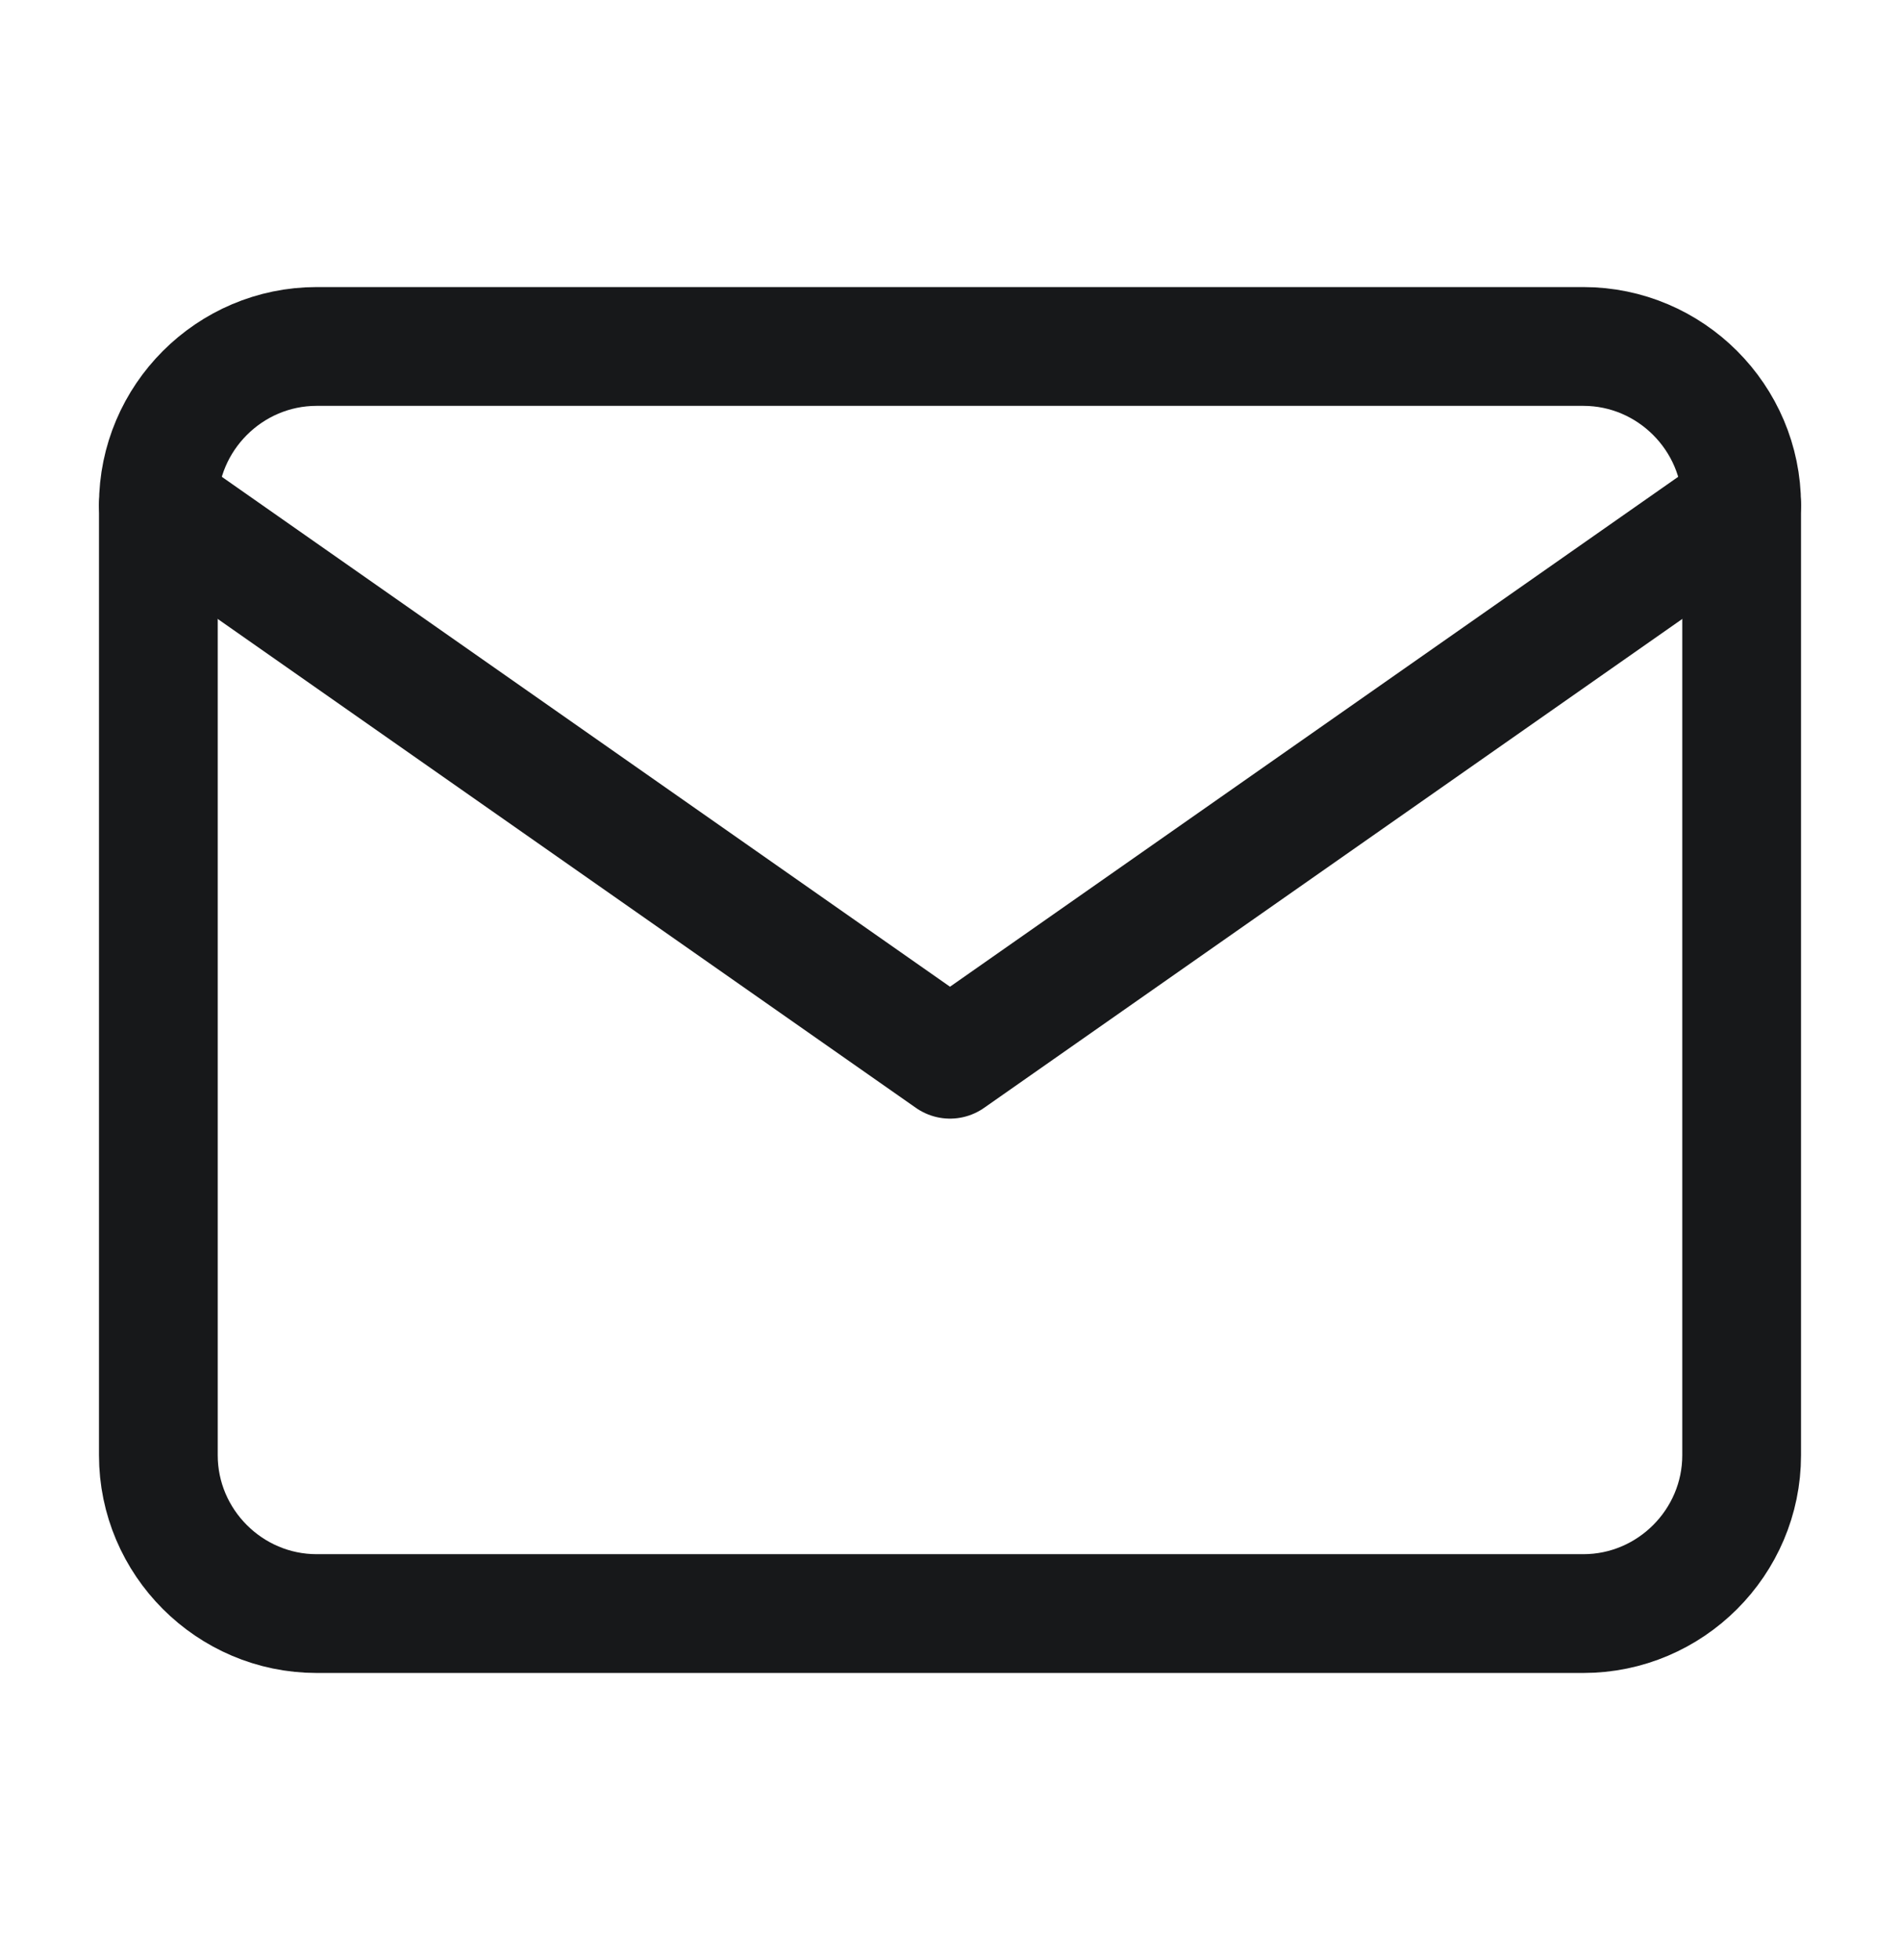
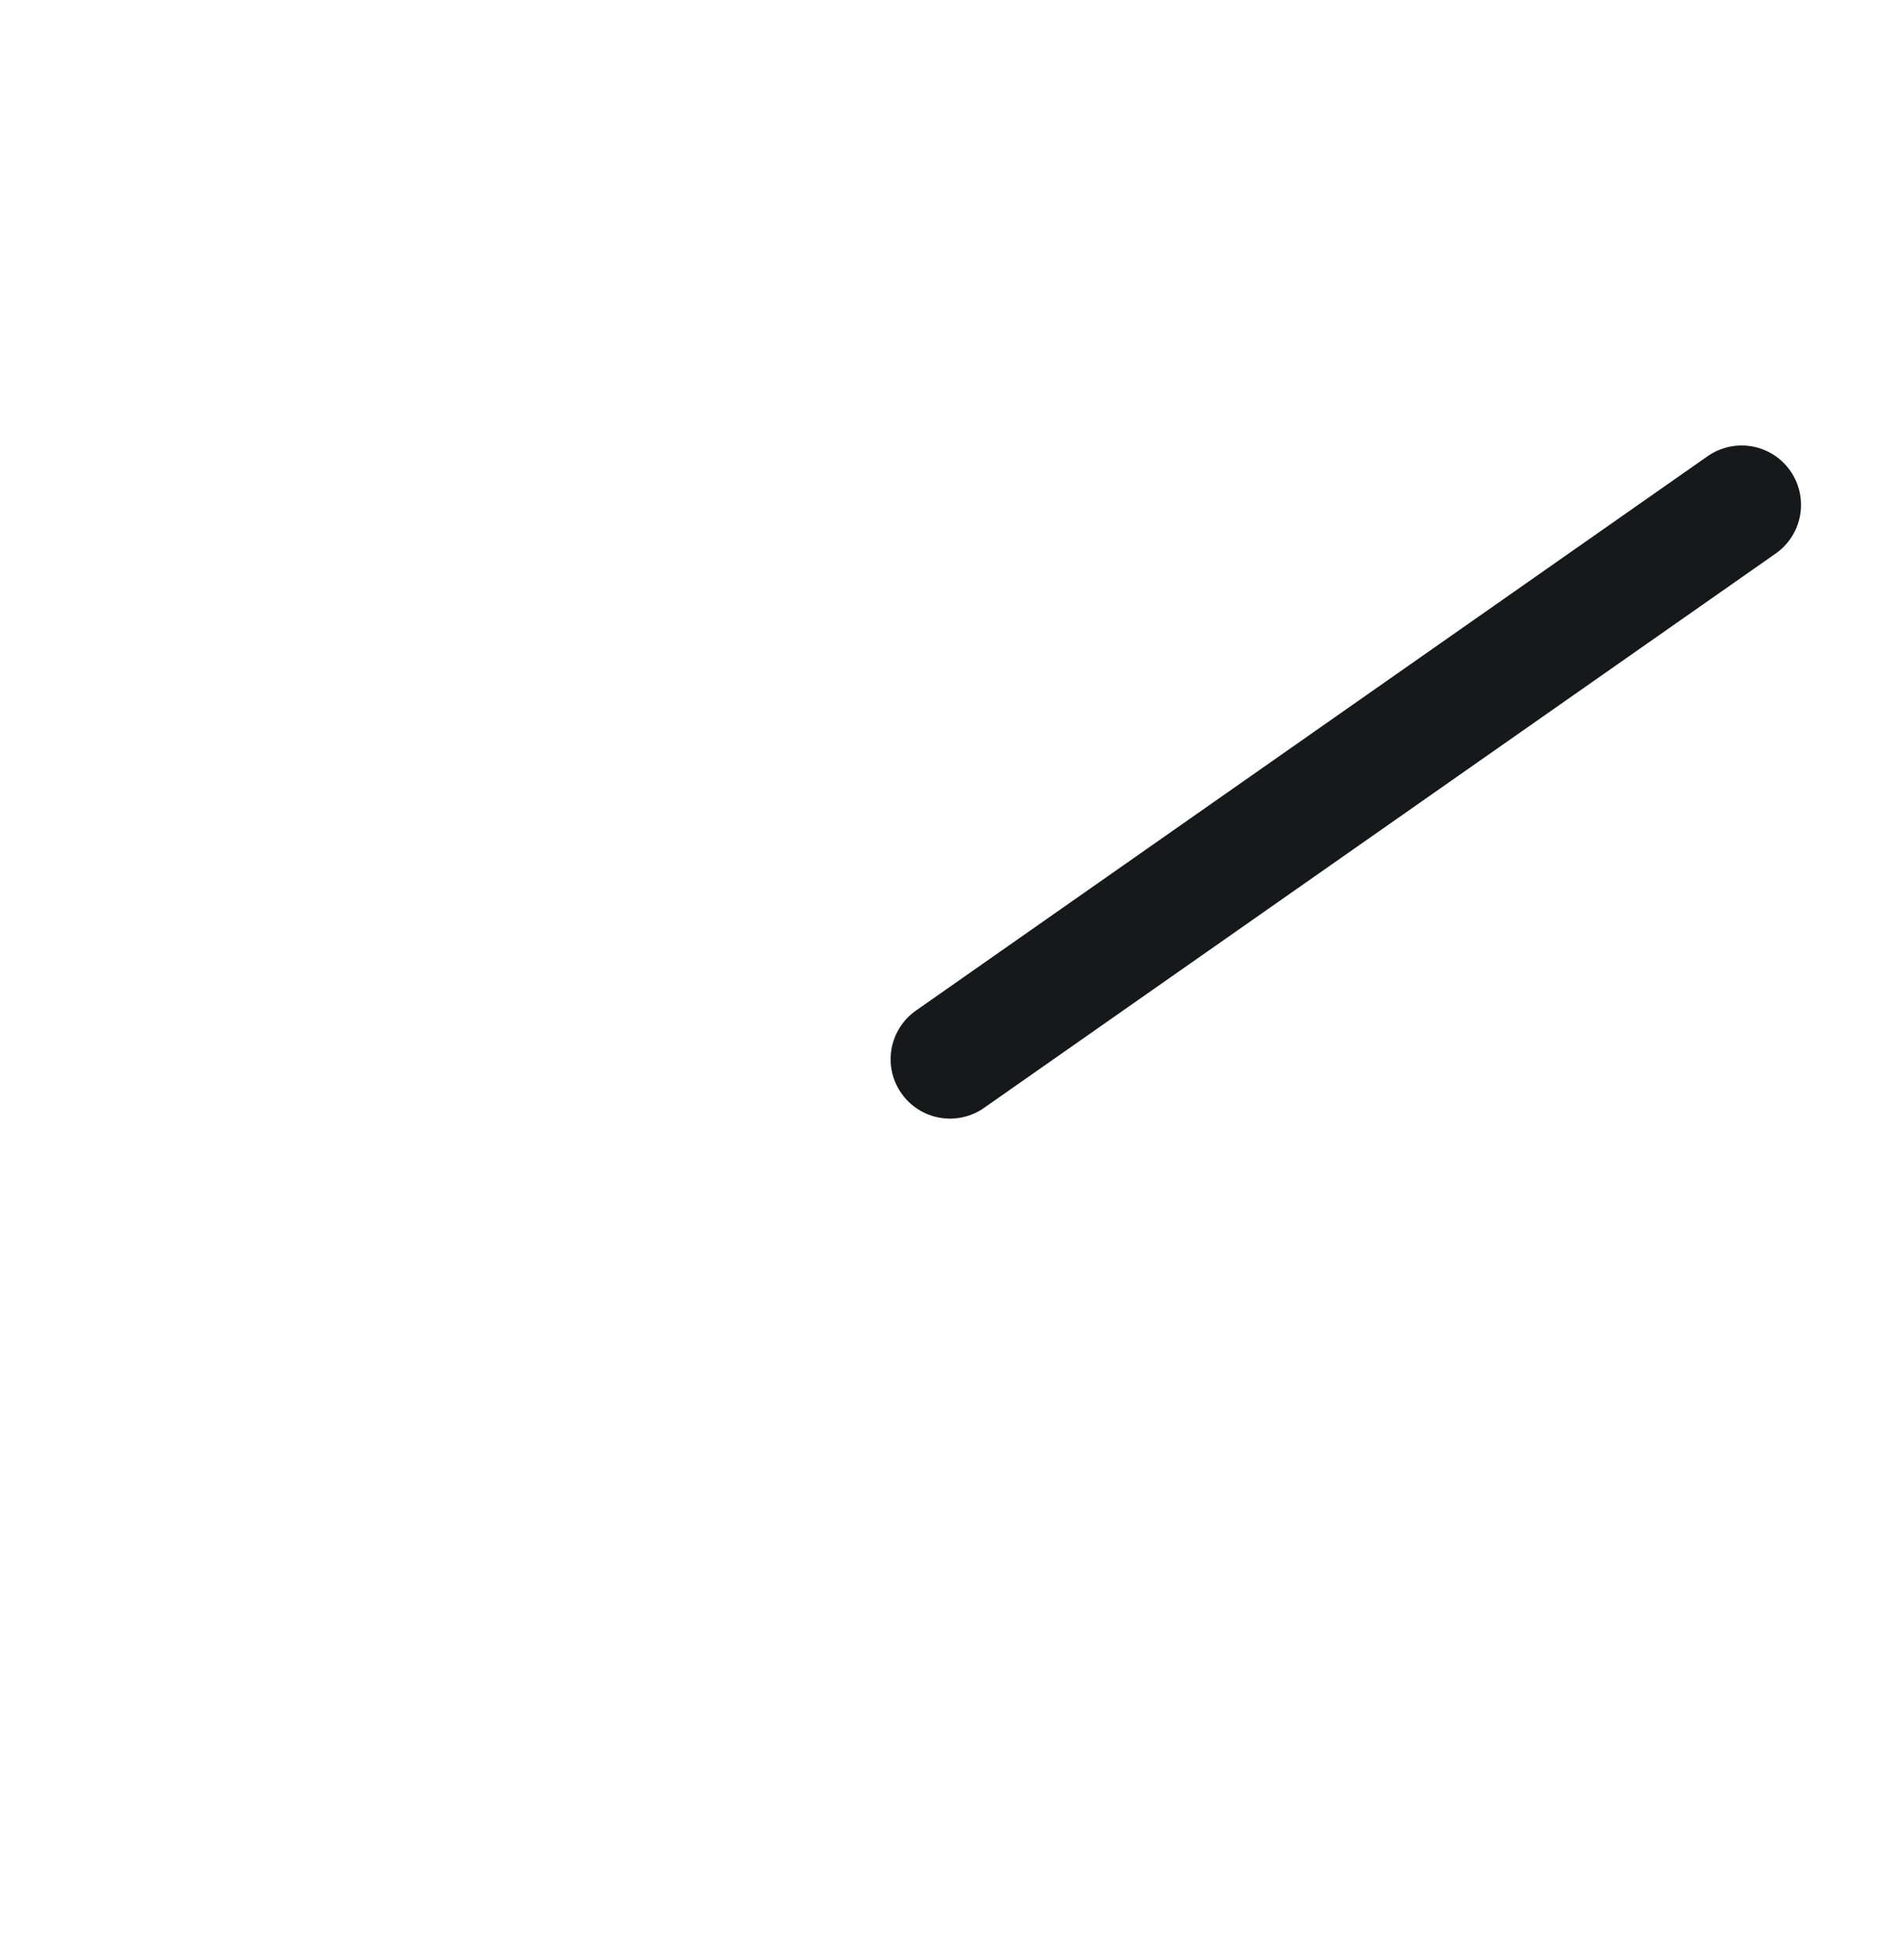
<svg xmlns="http://www.w3.org/2000/svg" width="32" height="33" viewBox="0 0 32 33" fill="none">
  <g id="Icon">
-     <path id="Vector" d="M5.333 5.833H26.667C28.133 5.833 29.333 7.033 29.333 8.5V24.5C29.333 25.966 28.133 27.166 26.667 27.166H5.333C3.867 27.166 2.667 25.966 2.667 24.5V8.5C2.667 7.033 3.867 5.833 5.333 5.833Z" stroke="#17181A" stroke-width="2" stroke-linecap="round" stroke-linejoin="round" />
-     <path id="Vector_2" d="M29.333 8.5L16 17.833L2.667 8.5" stroke="#17181A" stroke-width="2" stroke-linecap="round" stroke-linejoin="round" />
+     <path id="Vector_2" d="M29.333 8.5L16 17.833" stroke="#17181A" stroke-width="2" stroke-linecap="round" stroke-linejoin="round" />
  </g>
</svg>